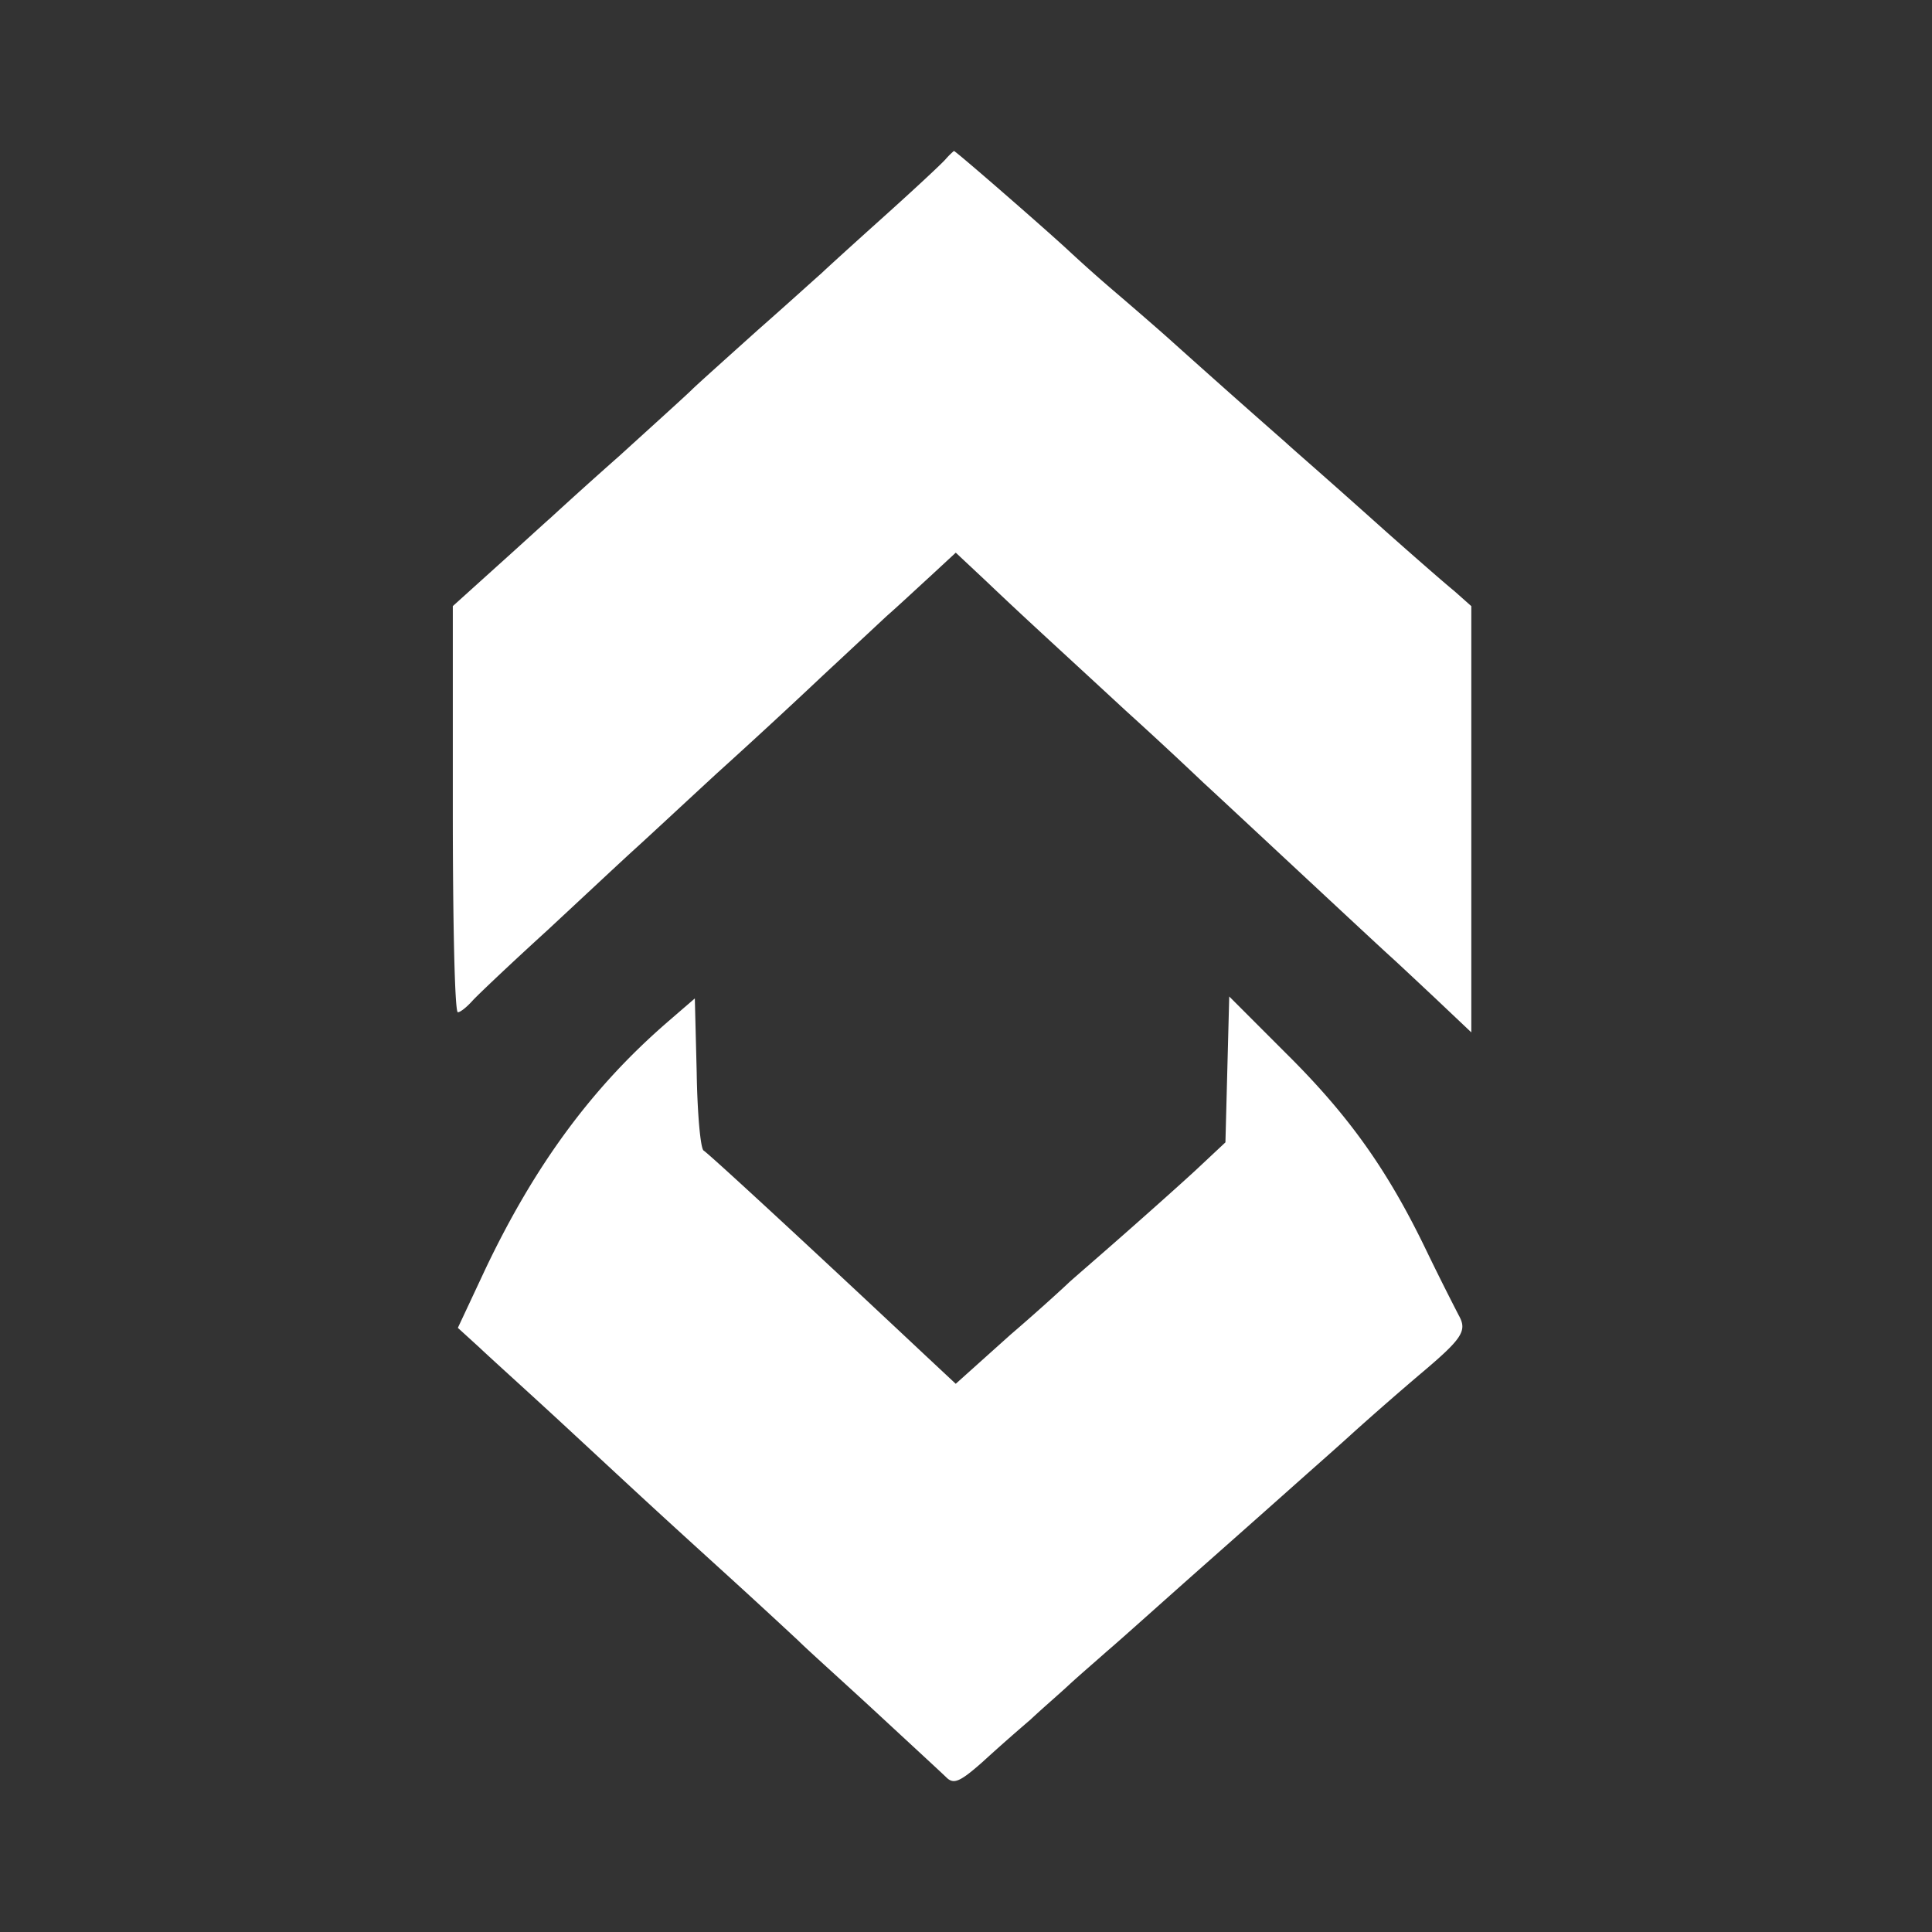
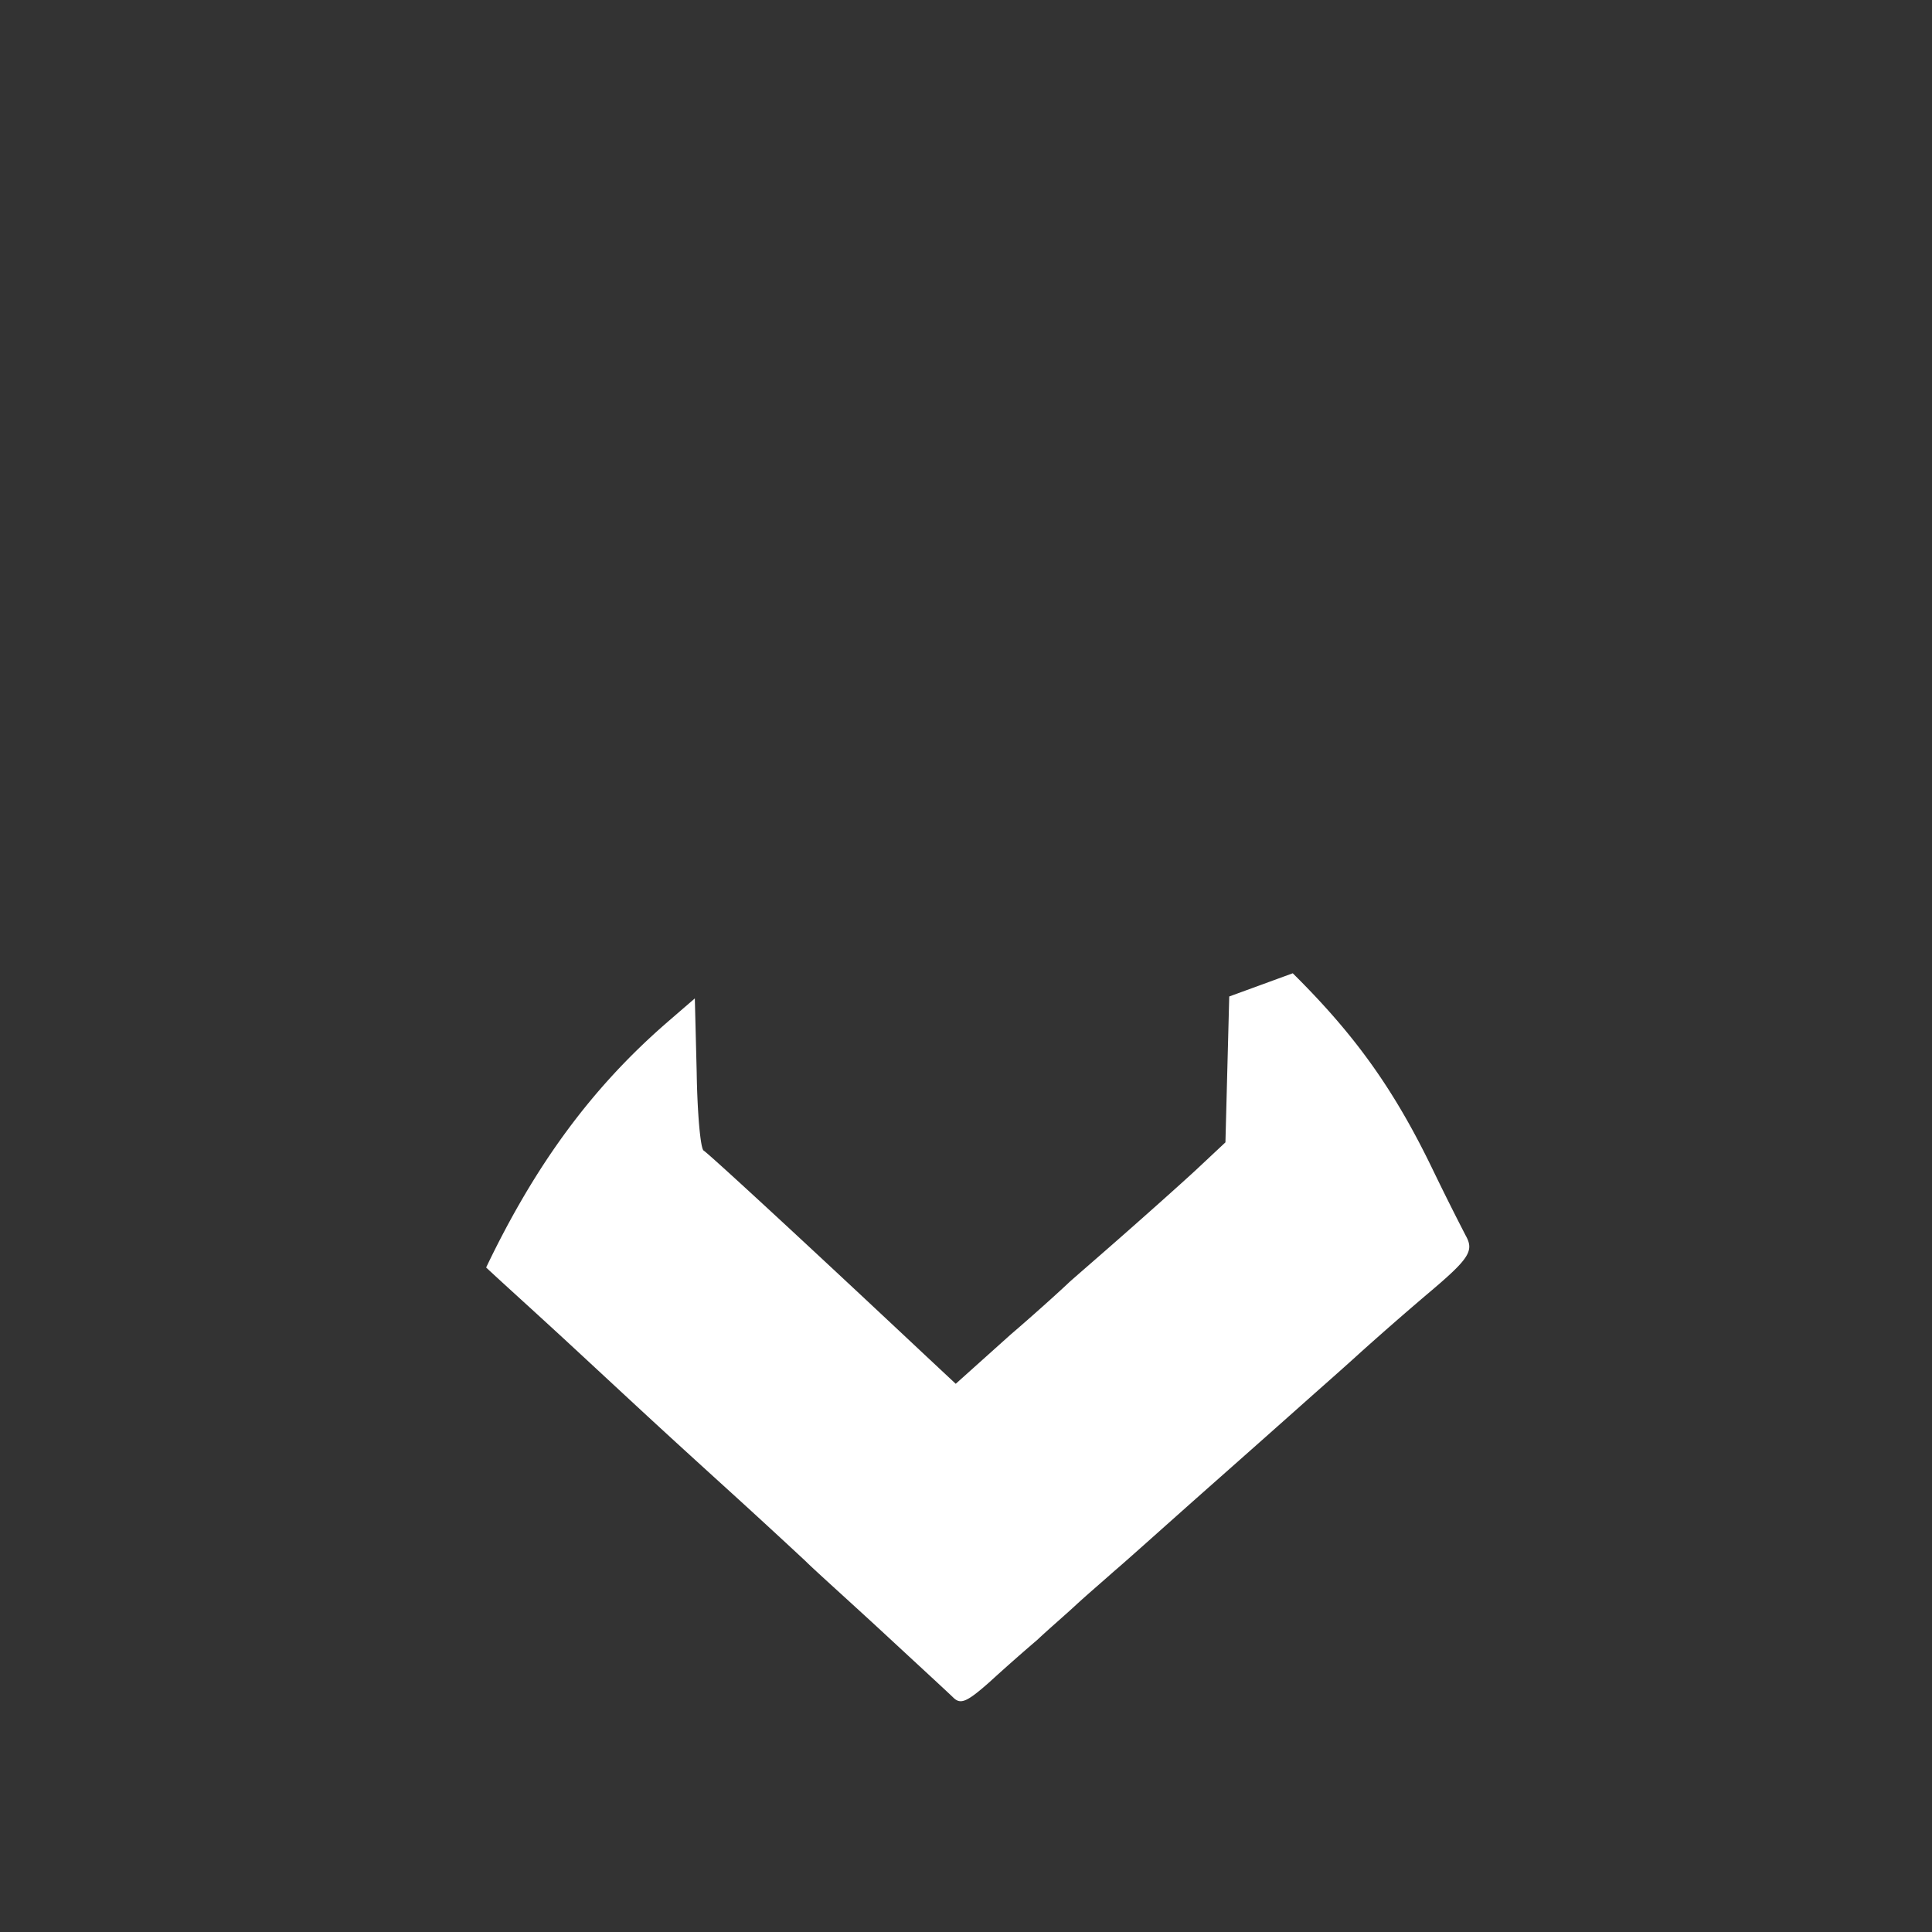
<svg xmlns="http://www.w3.org/2000/svg" width="64" height="64" fill="none">
  <rect width="100%" height="100%" fill="#333333" stroke="none" />
-   <path fill="#fff" d="M31.328 5.27c-.125.147-1.041 1-2.062 1.917-1.02.916-1.937 1.75-2.062 1.874-.125.104-1.062.958-2.103 1.874-1.02.917-2.02 1.812-2.187 1.979-.167.167-1.25 1.146-2.395 2.187a163.487 163.487 0 0 0-2.312 2.082c-.125.105-.895.813-1.707 1.542L15 20.078v6.727c0 3.707.063 6.727.167 6.727.083 0 .291-.167.479-.375.166-.187 1.29-1.25 2.478-2.332 1.166-1.083 2.478-2.312 2.916-2.708.437-.396 1.645-1.52 2.707-2.499a232.014 232.014 0 0 0 3.52-3.249c.874-.812 1.832-1.708 2.124-1.978.312-.271.937-.854 1.416-1.292l.854-.791 1 .937c1.333 1.27 2.124 1.979 4.623 4.29a150.92 150.92 0 0 1 2.583 2.395c.437.396 5.477 5.103 6.164 5.728.188.166.875.812 1.52 1.416l1.188 1.125v-14.12l-.563-.5c-.333-.271-1.333-1.146-2.249-1.958-2.395-2.145-2.874-2.541-3.353-2.978a479.545 479.545 0 0 1-3.707-3.291c-.25-.229-1.062-.937-1.791-1.562a50.34 50.34 0 0 1-1.645-1.458C34.743 7.687 31.66 5 31.599 5c-.021.02-.146.125-.271.27Z" />
-   <path fill="#fff" d="M22.102 33.865c-2.5 2.166-4.374 4.728-5.998 8.122l-.937 2 .708.645c.395.375 1.645 1.5 2.77 2.541 2.52 2.333 2.686 2.5 5.206 4.79a292.93 292.93 0 0 1 2.604 2.395c.291.292 1.478 1.354 2.603 2.395 1.124 1.042 2.166 2 2.311 2.145.23.209.438.125 1.167-.52a66.309 66.309 0 0 1 1.603-1.416c.375-.355.958-.854 1.27-1.146.313-.291.896-.791 1.271-1.125.396-.333 1.875-1.666 3.312-2.936a1155.18 1155.18 0 0 0 3.31-2.937c.376-.333 1.084-.957 1.563-1.395a115.27 115.27 0 0 1 2.145-1.874c1.437-1.208 1.604-1.458 1.312-1.979a93.492 93.492 0 0 1-1.062-2.124c-1.291-2.687-2.582-4.498-4.665-6.56L40.72 33.01l-.063 2.416-.063 2.416-.978.916c-.542.5-1.687 1.52-2.541 2.27-.854.75-1.604 1.396-1.666 1.458-.063.063-.917.854-1.937 1.729L31.66 45.84l-.958-.895c-4.415-4.145-7.227-6.727-7.393-6.831-.104-.063-.209-1.229-.23-2.583l-.062-2.457-.916.791Z" />
+   <path fill="#fff" d="M22.102 33.865c-2.5 2.166-4.374 4.728-5.998 8.122c.395.375 1.645 1.5 2.77 2.541 2.52 2.333 2.686 2.5 5.206 4.79a292.93 292.93 0 0 1 2.604 2.395c.291.292 1.478 1.354 2.603 2.395 1.124 1.042 2.166 2 2.311 2.145.23.209.438.125 1.167-.52a66.309 66.309 0 0 1 1.603-1.416c.375-.355.958-.854 1.27-1.146.313-.291.896-.791 1.271-1.125.396-.333 1.875-1.666 3.312-2.936a1155.18 1155.18 0 0 0 3.31-2.937c.376-.333 1.084-.957 1.563-1.395a115.27 115.27 0 0 1 2.145-1.874c1.437-1.208 1.604-1.458 1.312-1.979a93.492 93.492 0 0 1-1.062-2.124c-1.291-2.687-2.582-4.498-4.665-6.56L40.72 33.01l-.063 2.416-.063 2.416-.978.916c-.542.5-1.687 1.52-2.541 2.27-.854.75-1.604 1.396-1.666 1.458-.063.063-.917.854-1.937 1.729L31.66 45.84l-.958-.895c-4.415-4.145-7.227-6.727-7.393-6.831-.104-.063-.209-1.229-.23-2.583l-.062-2.457-.916.791Z" />
</svg>